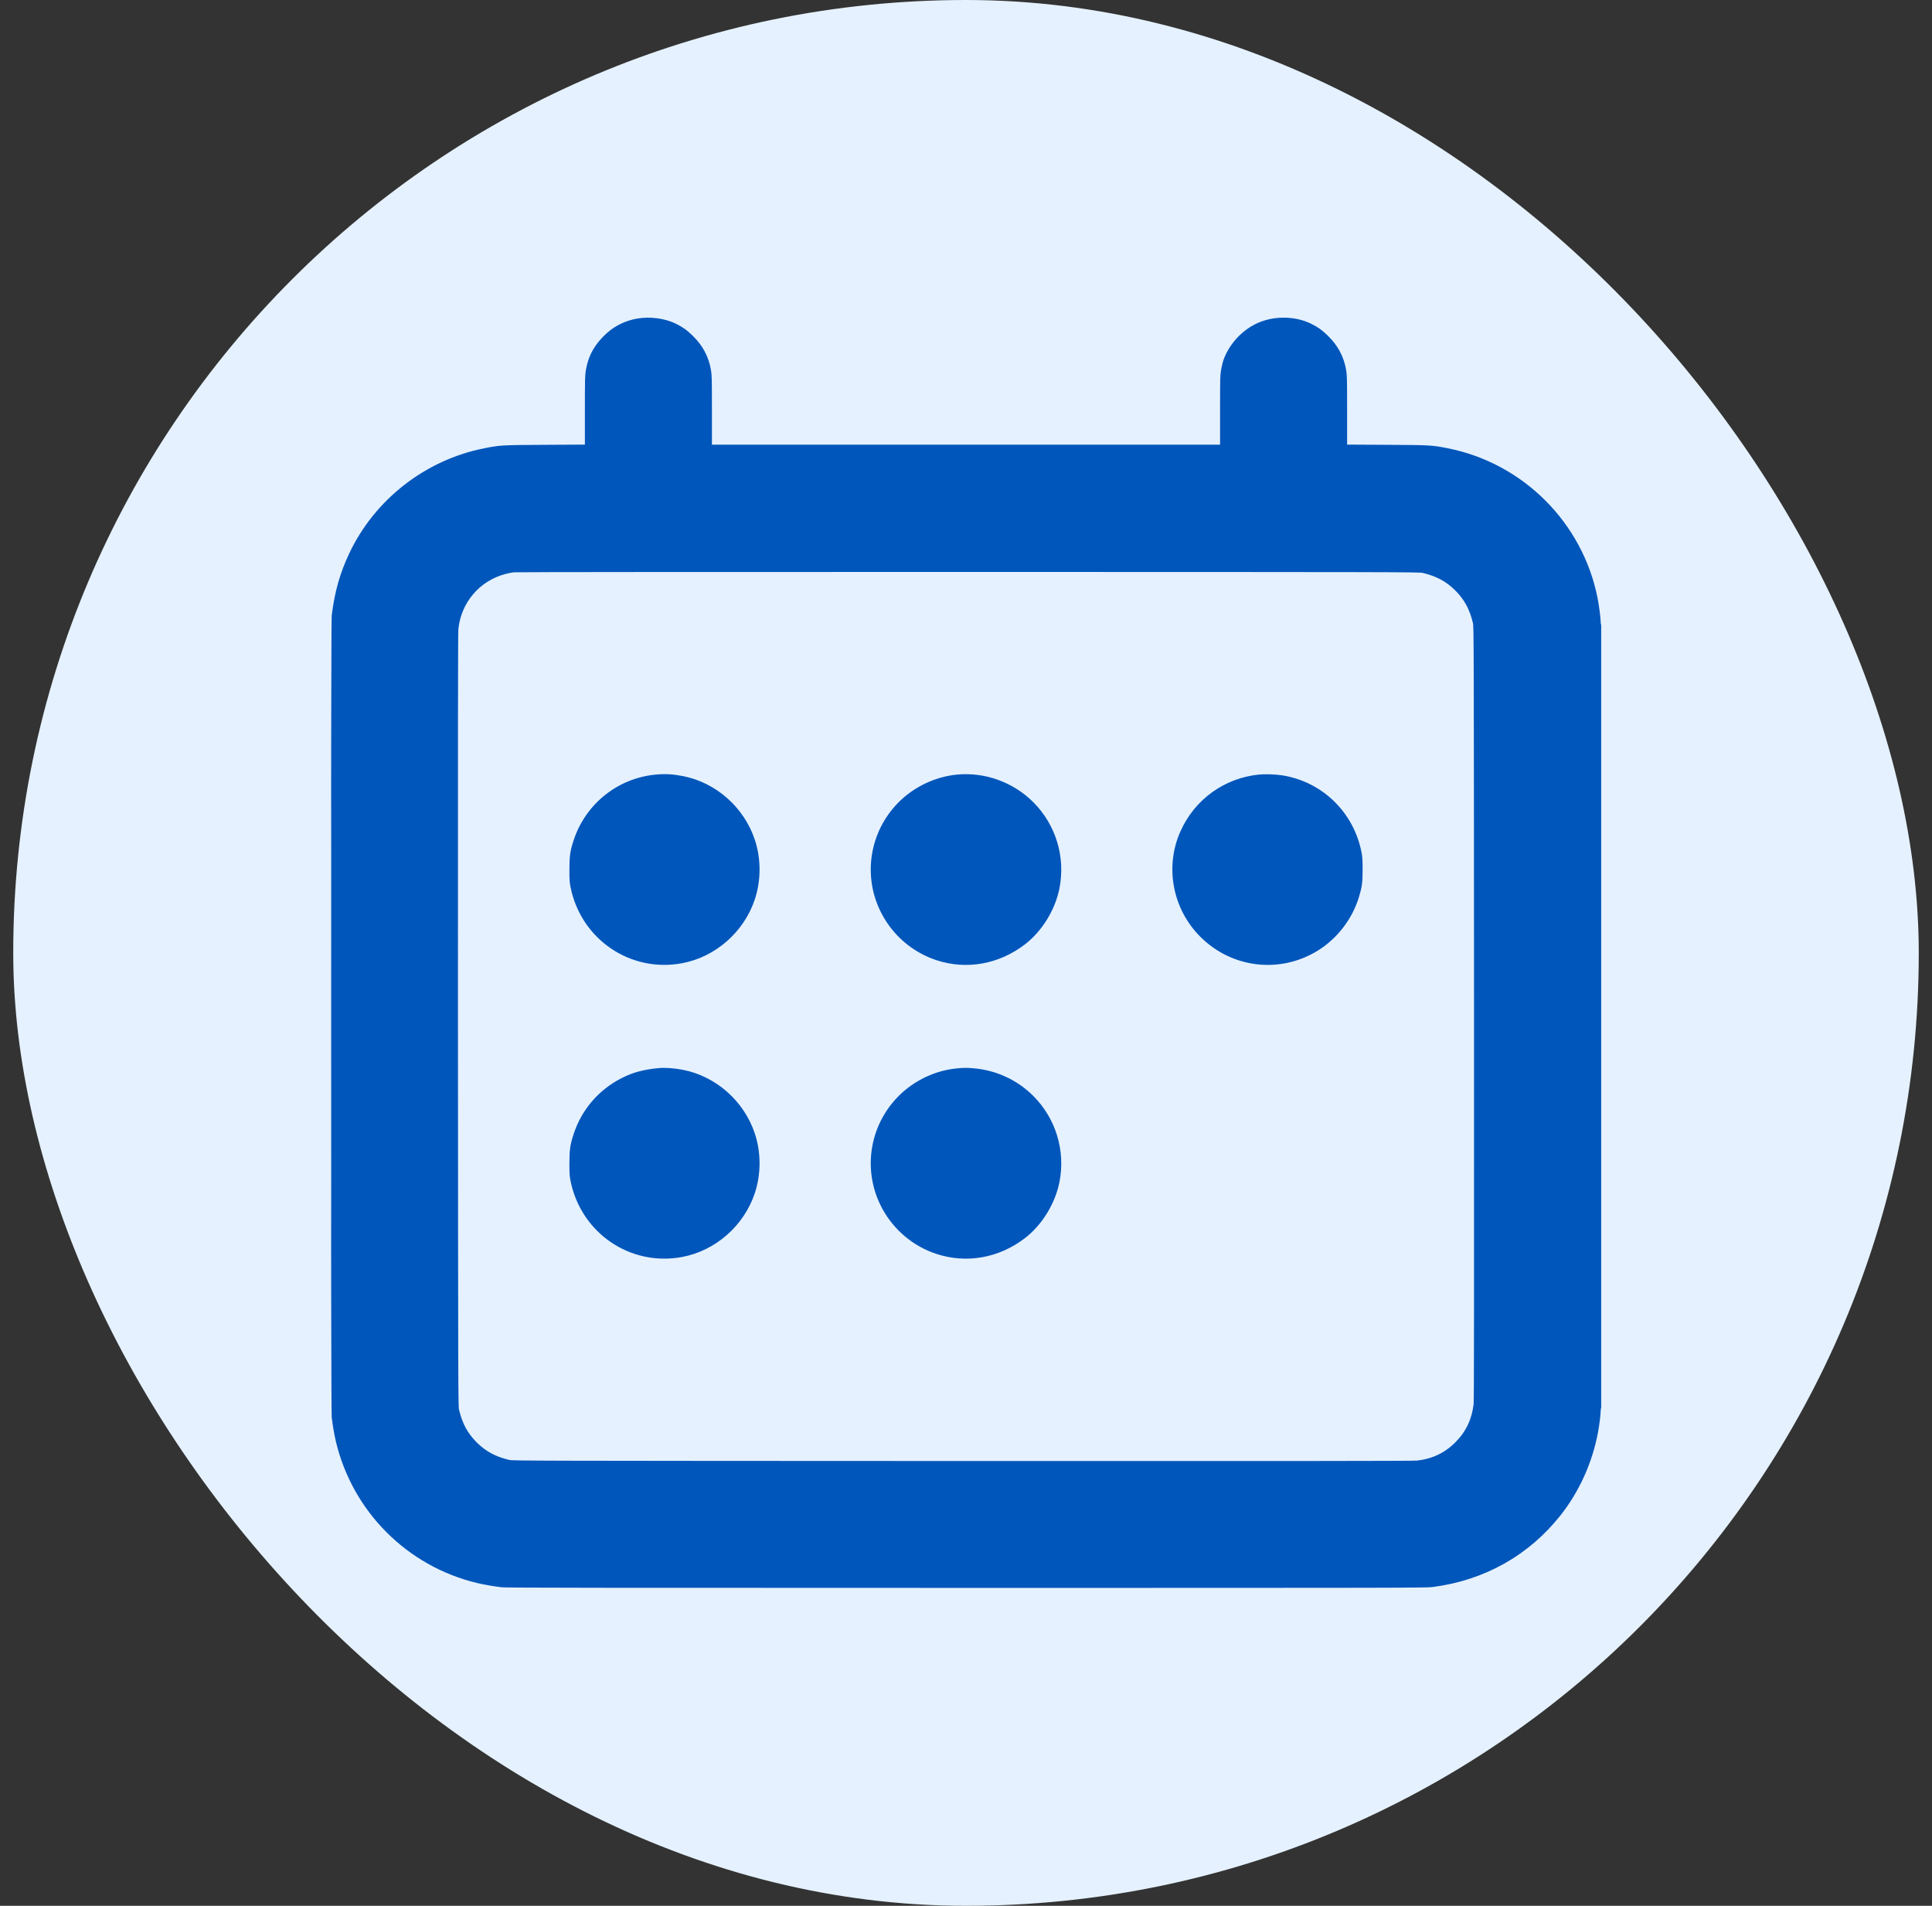
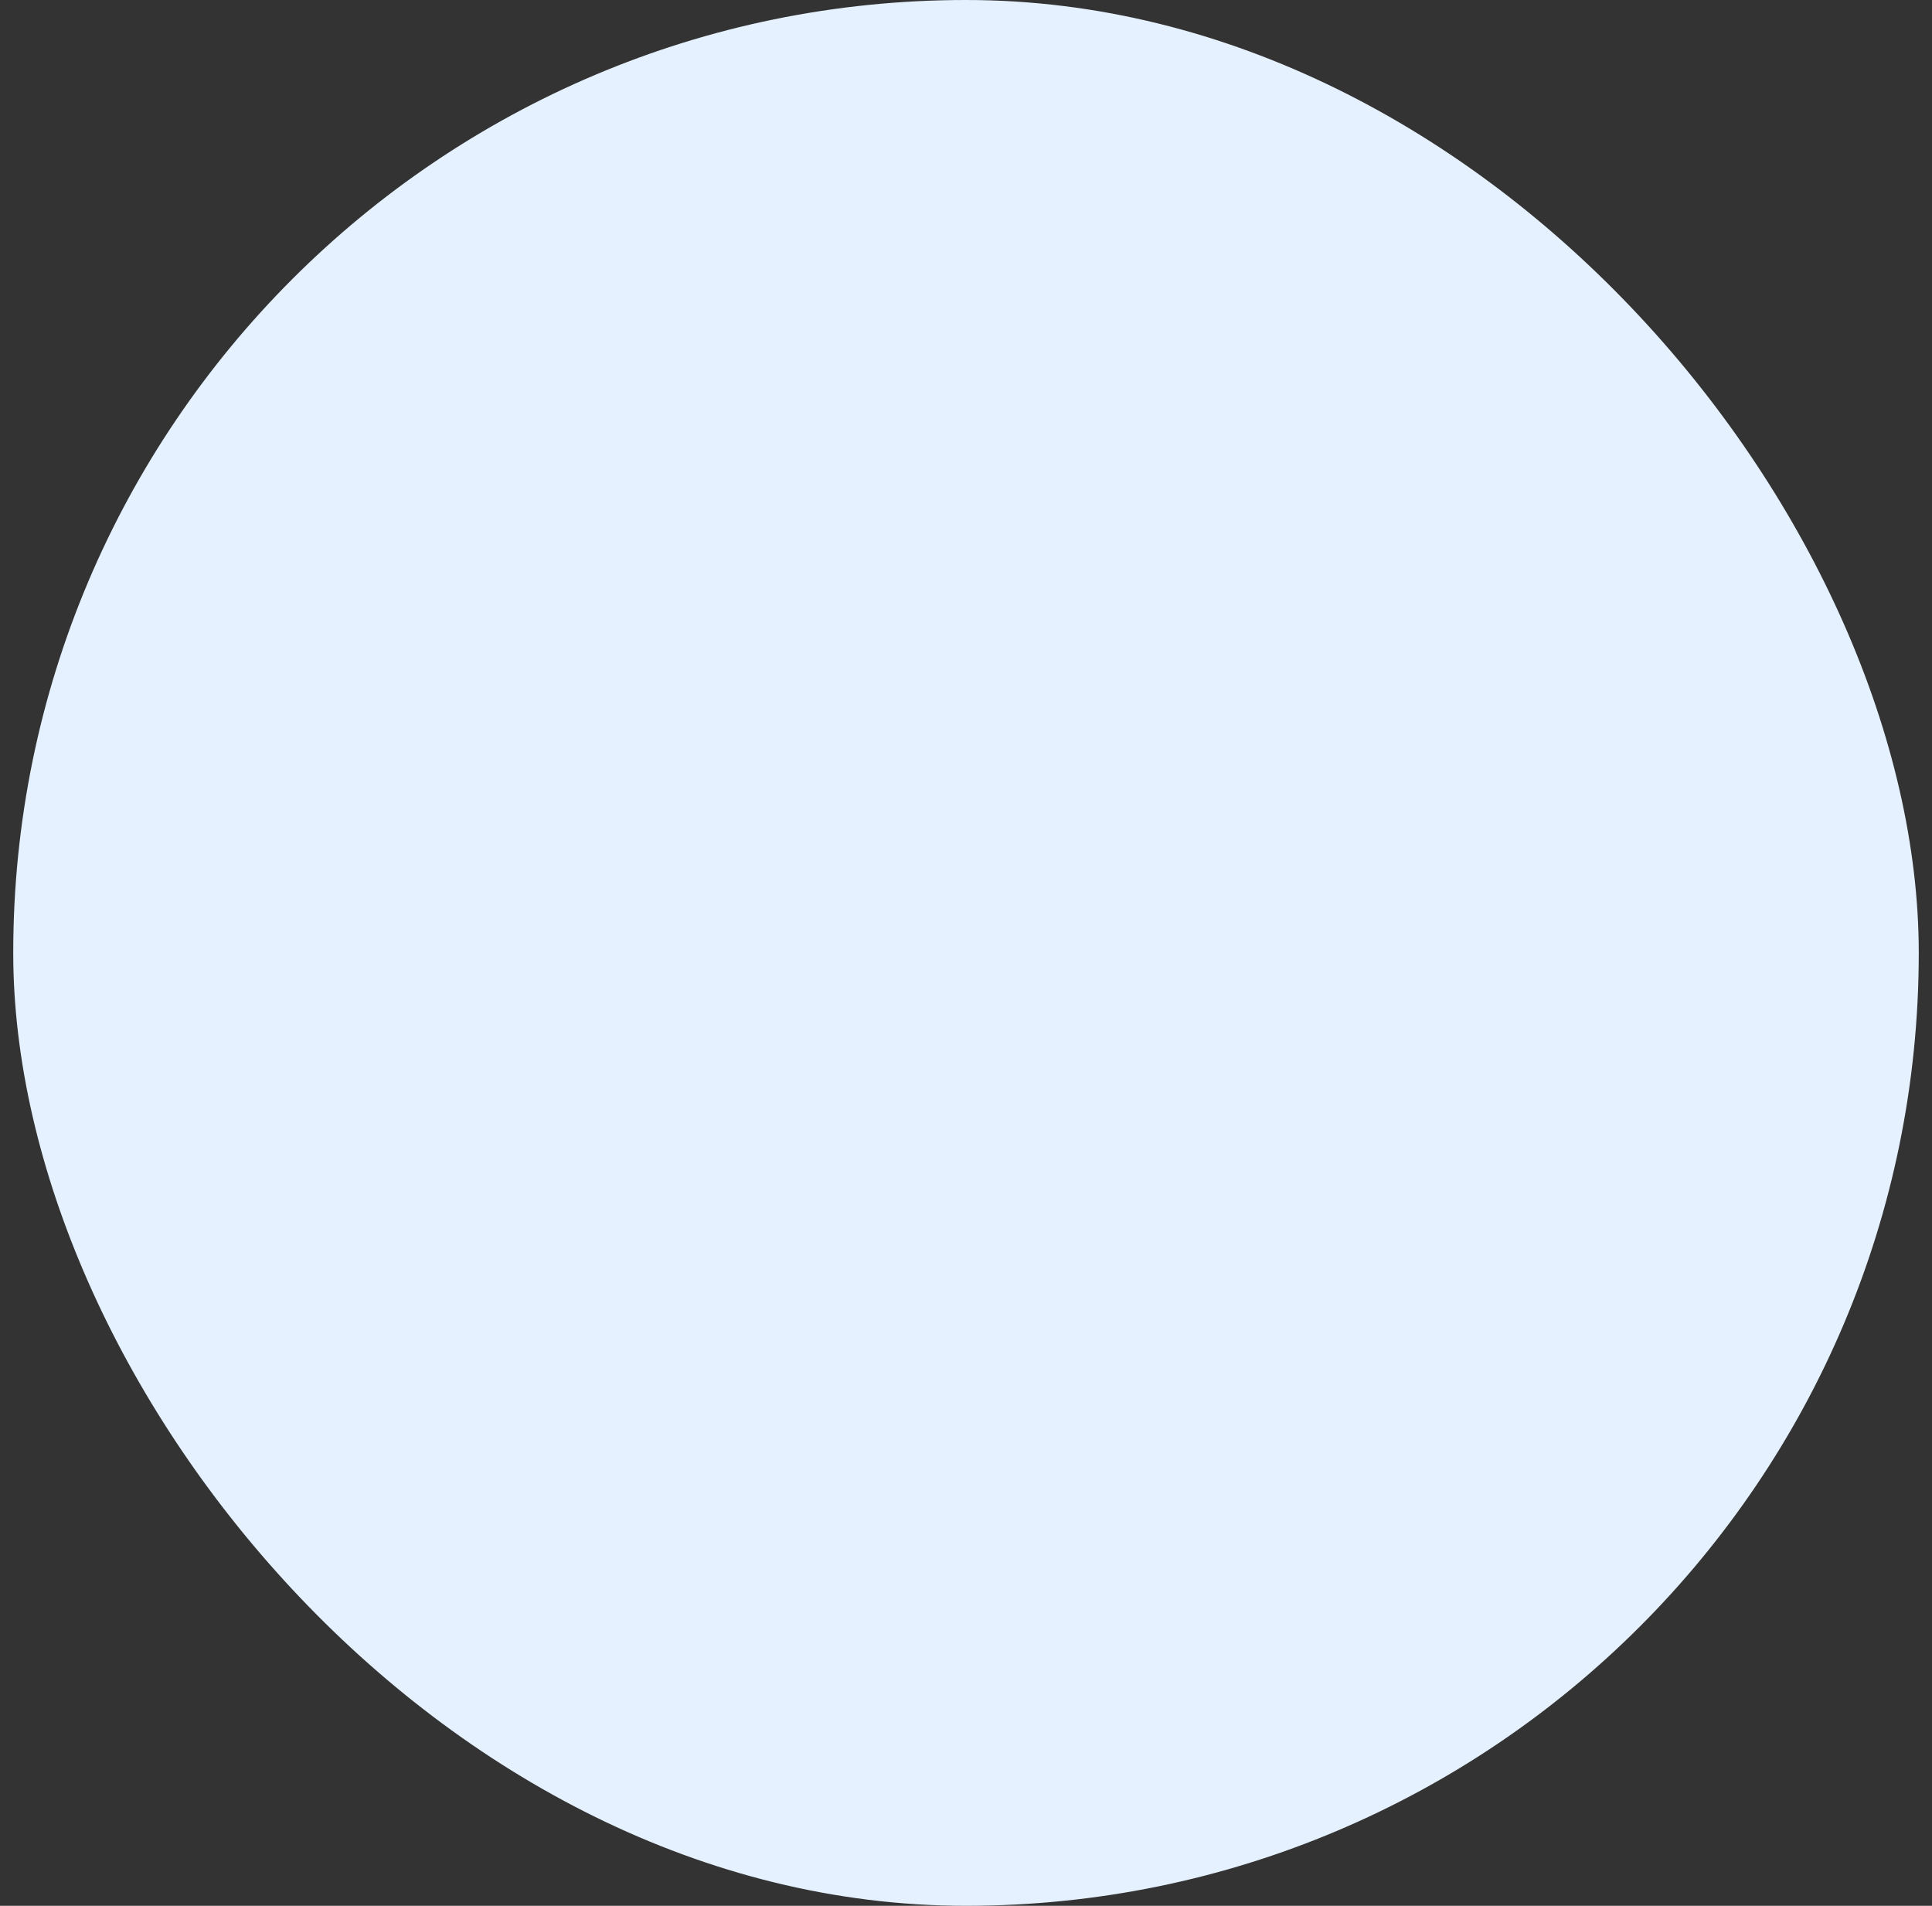
<svg xmlns="http://www.w3.org/2000/svg" width="73" height="72" viewBox="0 0 73 72" fill="none">
  <rect x="0" y="0" width="73" height="72" fill="#333333" stroke="none" />
  <rect x="0.5" width="72" height="72" rx="36" fill="#E5F1FE" />
  <g clip-path="url(#clip0_99_3732)">
-     <path fill-rule="evenodd" clip-rule="evenodd" d="M24.067 12.037C23.633 12.114 23.239 12.304 22.922 12.591C22.478 12.993 22.232 13.426 22.138 13.975C22.103 14.177 22.1 14.289 22.1 15.495V16.797L20.588 16.805C18.953 16.814 18.892 16.817 18.299 16.935C16.079 17.374 14.166 18.861 13.2 20.899C12.844 21.65 12.644 22.359 12.534 23.251C12.498 23.549 12.498 53.251 12.534 53.549C12.574 53.87 12.633 54.212 12.692 54.461C13.323 57.111 15.389 59.177 18.039 59.808C18.288 59.867 18.63 59.926 18.951 59.966C19.114 59.986 22.477 59.99 36.51 59.99C53.129 59.99 53.878 59.989 54.135 59.956C56.088 59.704 57.765 58.763 58.966 57.245C59.676 56.347 60.17 55.248 60.383 54.096C60.432 53.831 60.481 53.437 60.481 53.306C60.481 53.251 60.49 53.2 60.5 53.194C60.513 53.186 60.519 48.227 60.519 38.379C60.519 28.515 60.513 23.579 60.5 23.587C60.488 23.595 60.481 23.559 60.481 23.493C60.481 23.356 60.416 22.856 60.365 22.598C59.802 19.749 57.551 17.498 54.702 16.935C54.108 16.817 54.047 16.814 52.412 16.805L50.9 16.797V15.495C50.9 14.289 50.897 14.177 50.863 13.975C50.776 13.473 50.556 13.059 50.177 12.687C49.958 12.472 49.805 12.362 49.547 12.234C48.917 11.922 48.081 11.924 47.446 12.238C46.882 12.517 46.423 13.036 46.221 13.622C46.196 13.696 46.158 13.855 46.138 13.975C46.103 14.177 46.1 14.289 46.1 15.496V16.8H36.5H26.9V15.496C26.9 14.289 26.897 14.177 26.863 13.975C26.776 13.473 26.556 13.059 26.177 12.687C25.958 12.472 25.805 12.362 25.547 12.234C25.122 12.024 24.564 11.95 24.067 12.037ZM19.414 21.621C19.336 21.631 19.189 21.66 19.088 21.687C18.117 21.945 17.419 22.767 17.319 23.77C17.304 23.91 17.3 28.414 17.304 38.544C17.31 52.501 17.312 53.123 17.345 53.261C17.47 53.781 17.669 54.15 18.01 54.49C18.35 54.831 18.719 55.03 19.239 55.155C19.377 55.188 20.085 55.19 36.366 55.196C48.677 55.2 53.401 55.196 53.54 55.18C54.114 55.117 54.589 54.891 54.99 54.49C55.391 54.089 55.617 53.614 55.681 53.04C55.696 52.901 55.7 48.828 55.696 38.266C55.69 24.299 55.688 23.677 55.655 23.539C55.53 23.019 55.331 22.65 54.99 22.31C54.65 21.969 54.281 21.77 53.761 21.645C53.623 21.612 52.92 21.61 36.587 21.608C27.168 21.606 19.493 21.612 19.414 21.621ZM12.51 38.4C12.51 46.547 12.512 49.88 12.514 45.806C12.517 41.733 12.517 35.067 12.514 30.994C12.512 26.92 12.51 30.253 12.51 38.4ZM24.779 29.263C23.343 29.397 22.129 30.367 21.677 31.739C21.542 32.147 21.515 32.337 21.515 32.851C21.515 33.246 21.52 33.33 21.559 33.521C21.956 35.486 23.814 36.753 25.767 36.391C27.032 36.157 28.109 35.213 28.52 33.979C28.759 33.262 28.759 32.44 28.52 31.723C28.112 30.499 27.056 29.565 25.804 29.32C25.435 29.247 25.127 29.23 24.779 29.263ZM36.164 29.263C35.343 29.342 34.545 29.719 33.956 30.307C33.217 31.047 32.836 32.066 32.91 33.105C33.014 34.562 33.999 35.822 35.389 36.277C36.522 36.647 37.737 36.431 38.715 35.687C39.369 35.19 39.874 34.371 40.033 33.55C40.262 32.367 39.892 31.156 39.044 30.307C38.286 29.55 37.219 29.163 36.164 29.263ZM47.569 29.262C46.257 29.397 45.142 30.202 44.604 31.405C44.002 32.749 44.303 34.342 45.359 35.395C46.544 36.577 48.356 36.793 49.78 35.921C50.522 35.467 51.097 34.72 51.349 33.884C51.464 33.503 51.486 33.336 51.486 32.851C51.486 32.511 51.478 32.378 51.45 32.227C51.163 30.692 49.956 29.519 48.427 29.289C48.182 29.252 47.784 29.24 47.569 29.262ZM24.884 40.352C24.319 40.406 23.92 40.513 23.506 40.721C22.631 41.161 21.981 41.912 21.677 42.837C21.542 43.244 21.515 43.434 21.515 43.949C21.515 44.344 21.52 44.427 21.559 44.619C21.956 46.584 23.814 47.851 25.767 47.489C27.032 47.255 28.109 46.311 28.52 45.077C28.759 44.36 28.759 43.538 28.52 42.821C28.112 41.597 27.056 40.663 25.804 40.417C25.482 40.354 25.124 40.329 24.884 40.352ZM36.175 40.361C35.355 40.433 34.548 40.813 33.956 41.405C33.217 42.144 32.836 43.164 32.91 44.202C33.014 45.66 33.999 46.92 35.389 47.374C36.522 47.744 37.737 47.529 38.715 46.785C39.369 46.288 39.874 45.468 40.033 44.647C40.262 43.464 39.892 42.254 39.044 41.405C38.44 40.801 37.647 40.433 36.788 40.359C36.54 40.337 36.435 40.337 36.175 40.361Z" fill="#0056BB" />
-   </g>
+     </g>
  <defs>
    <clipPath id="clip0_99_3732">
-       <rect width="48" height="48" fill="white" transform="translate(12.5 12)" />
-     </clipPath>
+       </clipPath>
  </defs>
</svg>